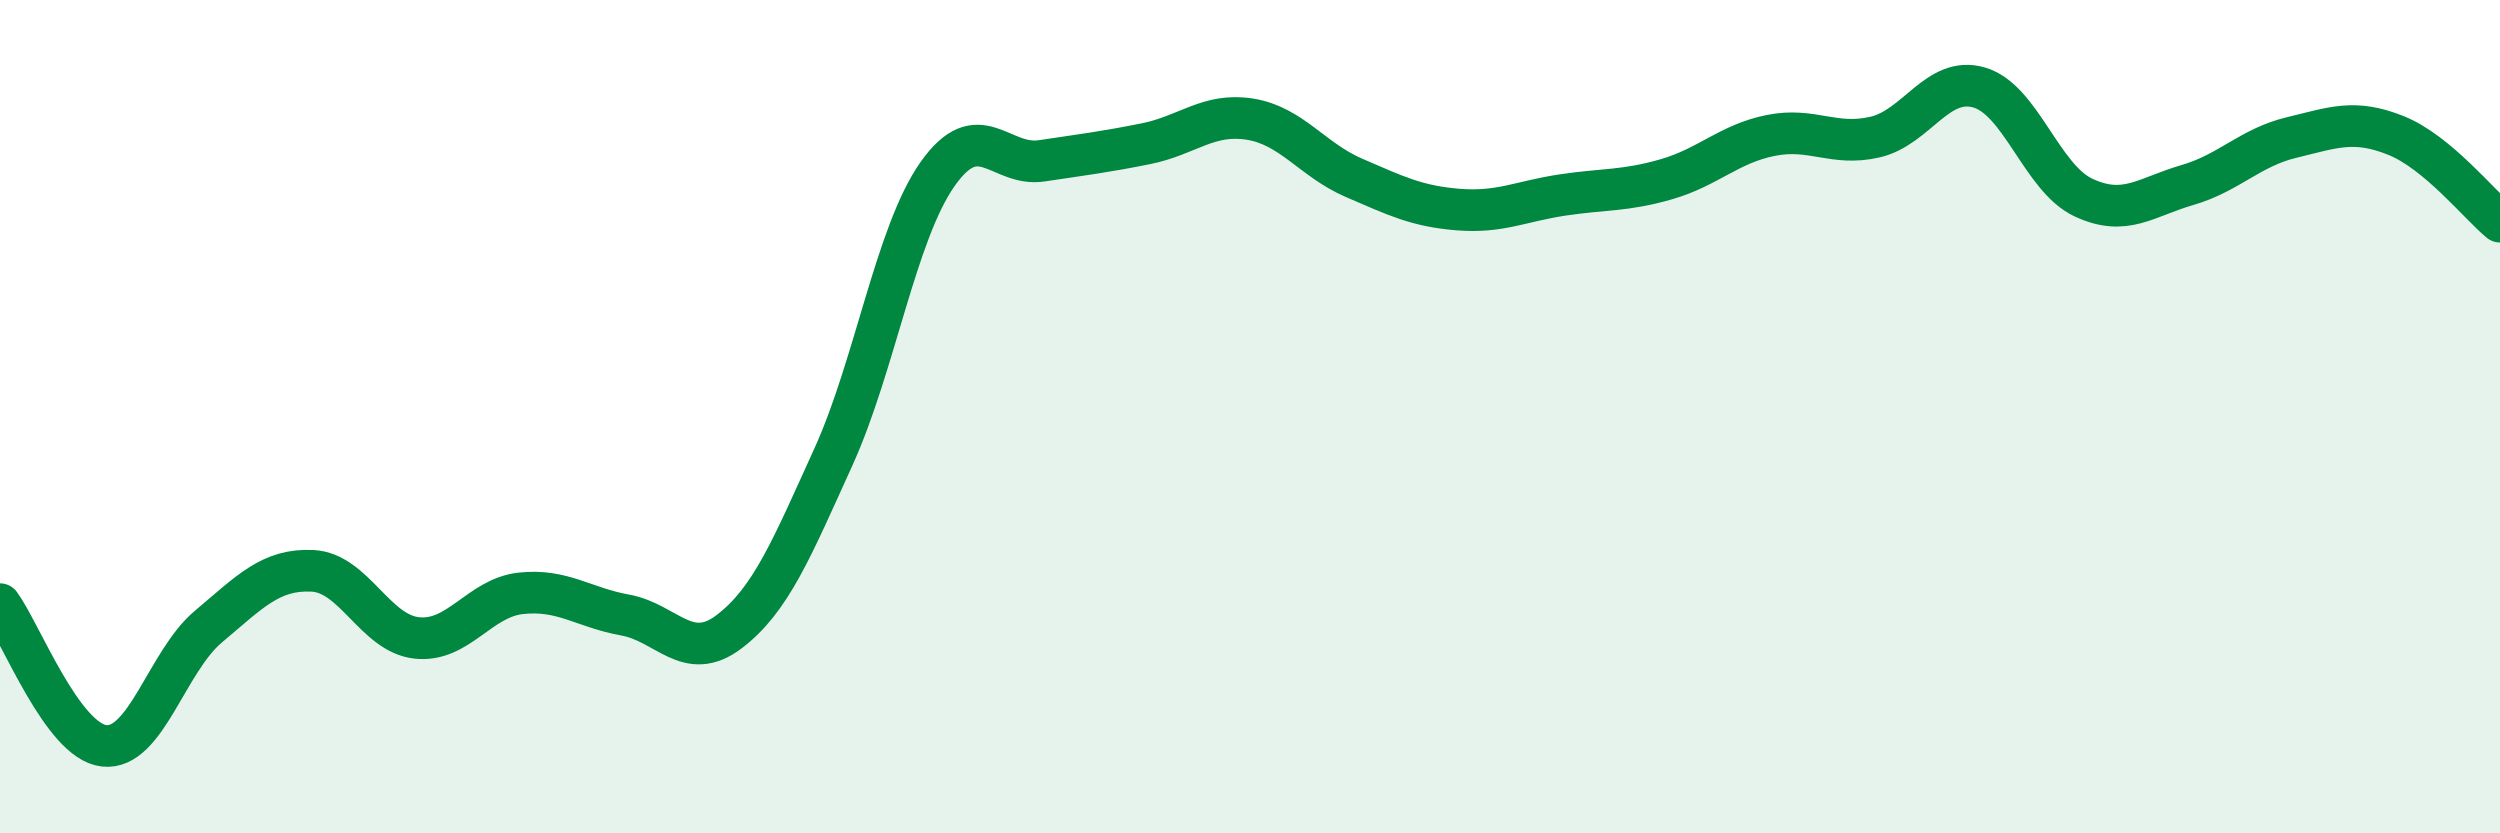
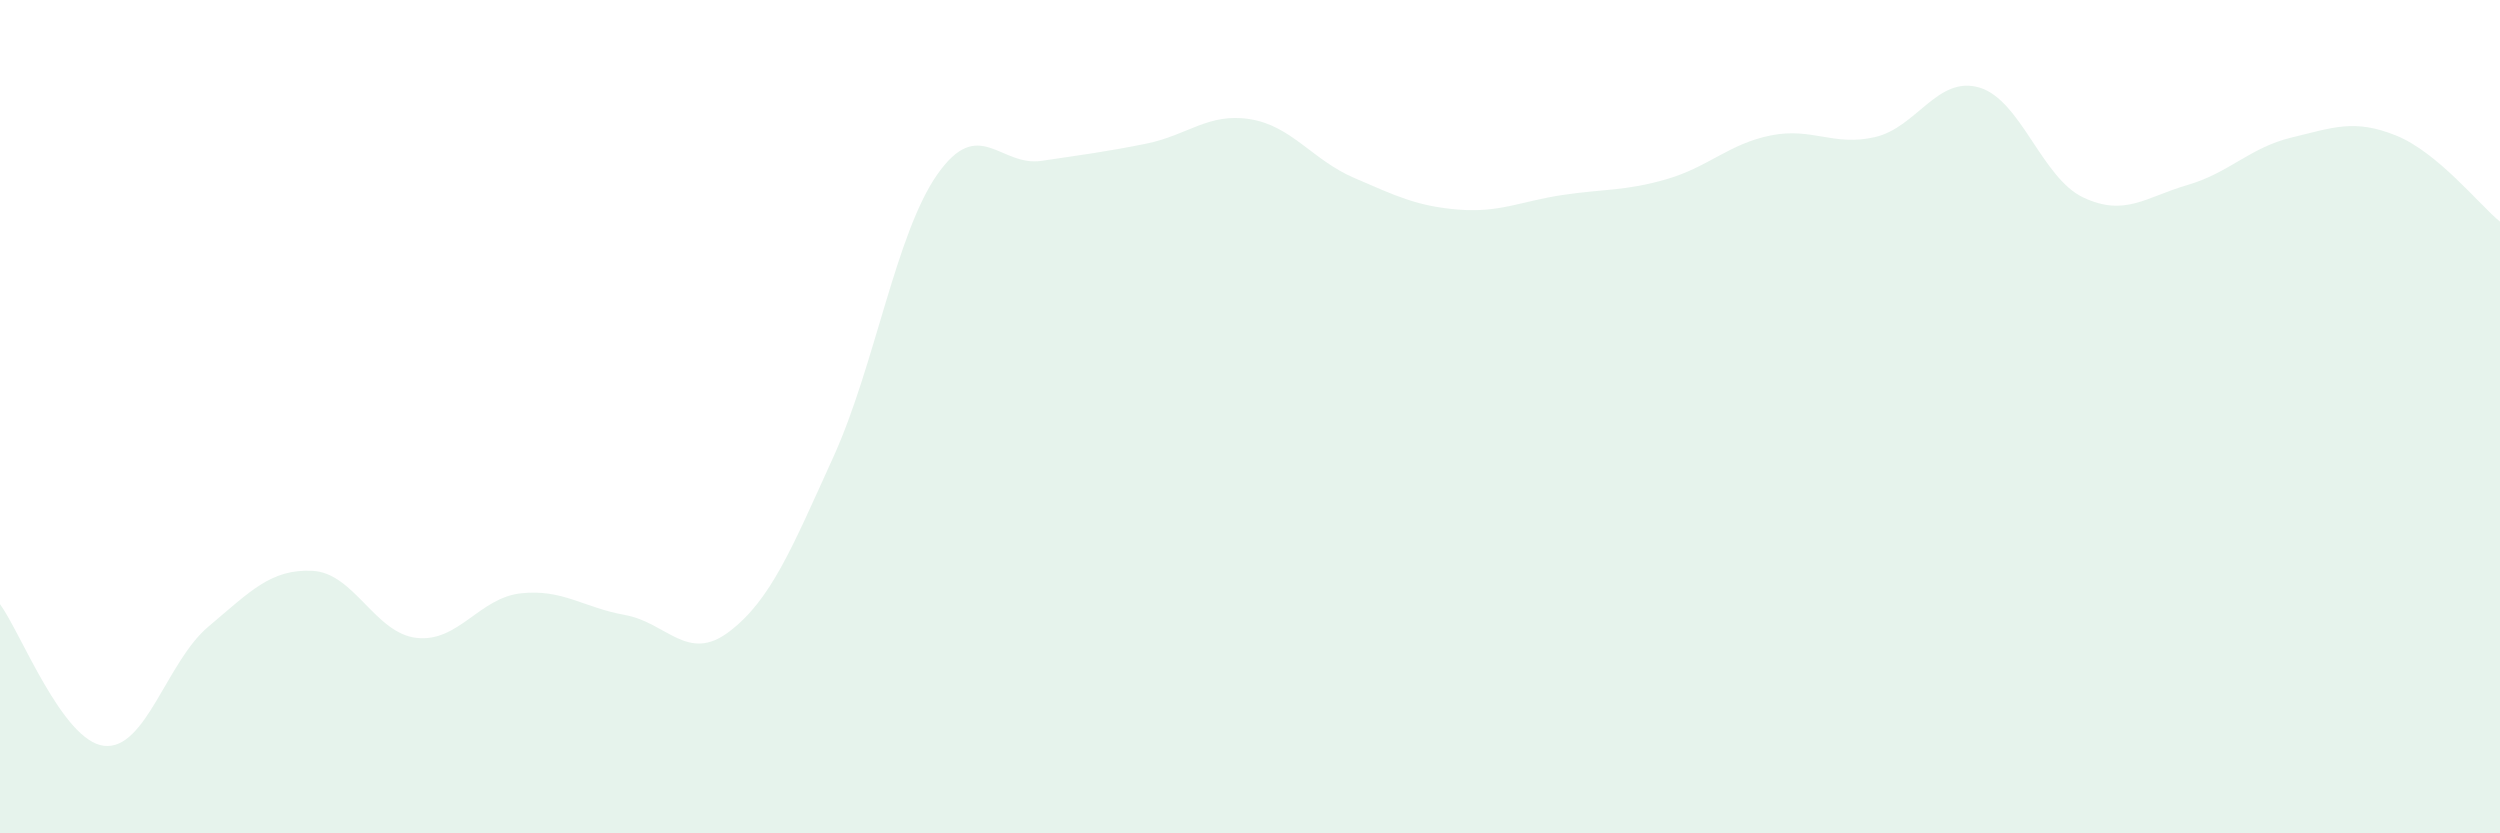
<svg xmlns="http://www.w3.org/2000/svg" width="60" height="20" viewBox="0 0 60 20">
  <path d="M 0,14.5 C 0.5,15.18 1.5,17.79 2.5,17.9 C 3.5,18.01 4,15.88 5,15.04 C 6,14.2 6.5,13.65 7.5,13.7 C 8.5,13.75 9,15.2 10,15.31 C 11,15.42 11.5,14.35 12.5,14.24 C 13.5,14.13 14,14.58 15,14.76 C 16,14.94 16.5,15.92 17.5,15.16 C 18.5,14.4 19,13.17 20,10.97 C 21,8.77 21.5,5.6 22.5,4.18 C 23.5,2.76 24,4.01 25,3.86 C 26,3.71 26.5,3.65 27.5,3.45 C 28.5,3.25 29,2.7 30,2.86 C 31,3.02 31.5,3.84 32.5,4.27 C 33.5,4.7 34,4.95 35,5.03 C 36,5.11 36.5,4.83 37.5,4.68 C 38.5,4.53 39,4.59 40,4.3 C 41,4.01 41.5,3.45 42.5,3.25 C 43.5,3.05 44,3.52 45,3.29 C 46,3.06 46.5,1.81 47.5,2.1 C 48.5,2.39 49,4.27 50,4.74 C 51,5.21 51.5,4.73 52.5,4.44 C 53.5,4.15 54,3.54 55,3.3 C 56,3.06 56.5,2.85 57.5,3.25 C 58.5,3.65 59.5,4.91 60,5.32L60 20L0 20Z" fill="#008740" opacity="0.1" stroke-linecap="round" stroke-linejoin="round" />
-   <path d="M 0,14.5 C 0.5,15.18 1.5,17.79 2.5,17.9 C 3.5,18.01 4,15.88 5,15.04 C 6,14.2 6.5,13.65 7.5,13.7 C 8.5,13.75 9,15.2 10,15.31 C 11,15.42 11.5,14.35 12.5,14.24 C 13.5,14.13 14,14.58 15,14.76 C 16,14.94 16.5,15.92 17.5,15.16 C 18.5,14.4 19,13.17 20,10.97 C 21,8.77 21.5,5.6 22.5,4.18 C 23.5,2.76 24,4.01 25,3.86 C 26,3.71 26.5,3.65 27.5,3.45 C 28.5,3.25 29,2.7 30,2.86 C 31,3.02 31.5,3.84 32.5,4.27 C 33.5,4.7 34,4.95 35,5.03 C 36,5.11 36.5,4.83 37.5,4.68 C 38.5,4.53 39,4.59 40,4.3 C 41,4.01 41.5,3.45 42.5,3.25 C 43.5,3.05 44,3.52 45,3.29 C 46,3.06 46.5,1.81 47.5,2.1 C 48.5,2.39 49,4.27 50,4.74 C 51,5.21 51.5,4.73 52.5,4.44 C 53.5,4.15 54,3.54 55,3.3 C 56,3.06 56.5,2.85 57.5,3.25 C 58.5,3.65 59.5,4.91 60,5.32" stroke="#008740" stroke-width="1" fill="none" stroke-linecap="round" stroke-linejoin="round" />
</svg>